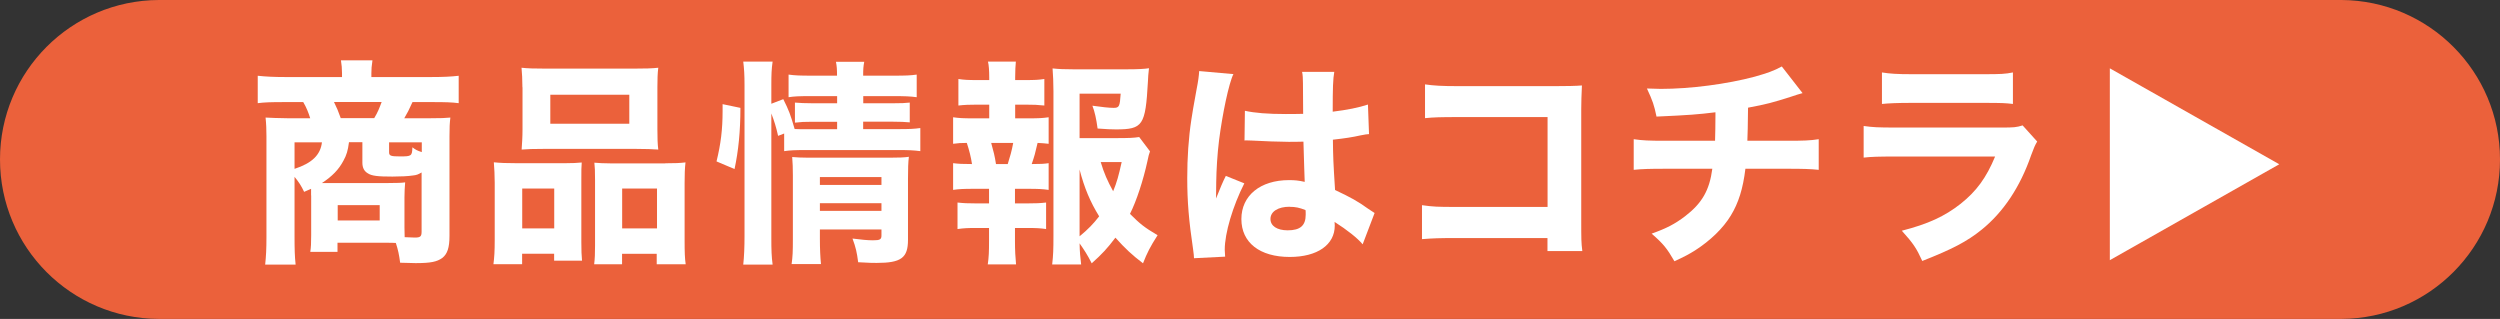
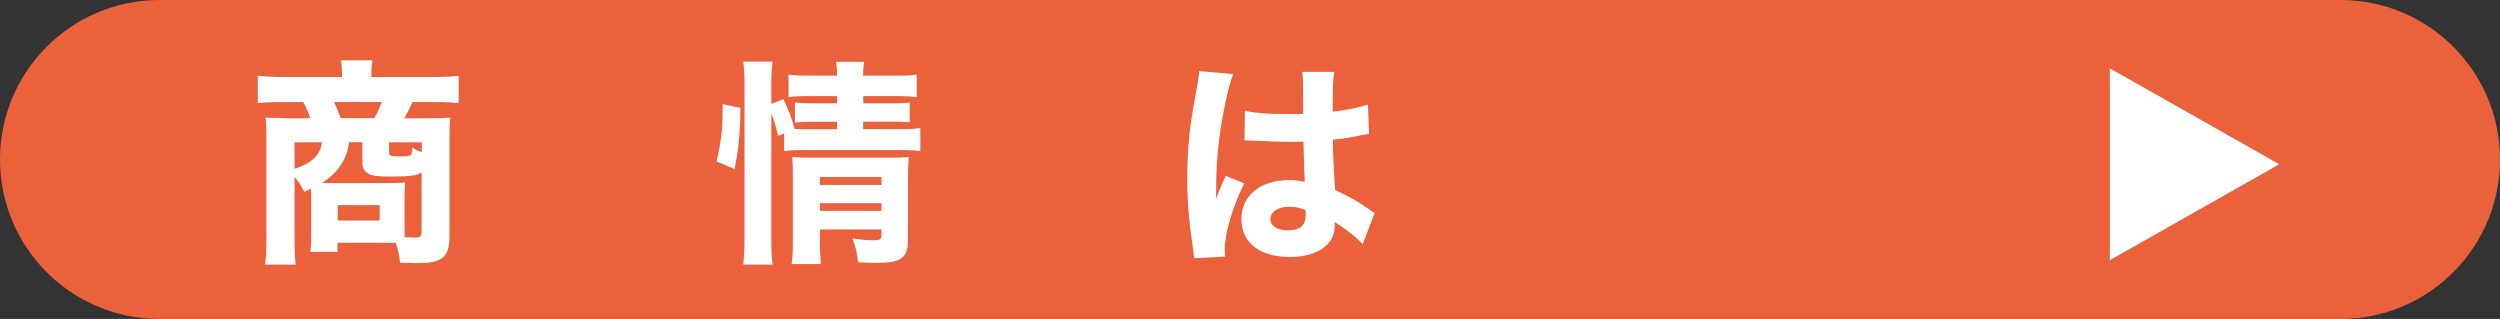
<svg xmlns="http://www.w3.org/2000/svg" id="_レイヤー_2" data-name="レイヤー 2" viewBox="0 0 255.4 32.58">
  <rect x="0" y="0" width="255.4" height="32.58" fill="#333333" stroke="none" />
  <defs>
    <style>
      .cls-1 {
        fill: #eb613b;
      }

      .cls-1, .cls-2 {
        stroke-width: 0px;
      }

      .cls-2 {
        fill: #fff;
      }
    </style>
  </defs>
  <g id="_レイヤー_1-2" data-name="レイヤー 1">
    <g>
      <path class="cls-1" d="m255.4,16.29C255.4,7.33,248.16.06,239.21,0H16.23s0,0,0,0C7.26.04,0,7.31,0,16.29s7.26,16.26,16.23,16.29h222.98c8.95-.05,16.19-7.33,16.19-16.29Z" />
      <g>
        <path class="cls-2" d="m31.78,19.96v-.67c-.29.11-.38.18-.71.31-.31-.64-.51-.96-.98-1.53v6.11c0,1.27.02,2,.11,2.85h-3.11c.09-.87.13-1.58.13-2.82v-10.29c0-.64-.02-1.25-.09-1.91.4.02,1.4.07,2.25.07h2.31c-.16-.53-.38-1.09-.71-1.65h-2.07c-1.18,0-1.89.02-2.58.11v-2.8c.84.09,1.69.13,2.78.13h5.83v-.38c0-.47-.04-.91-.11-1.33h3.22c-.09.62-.11.89-.11,1.33v.38h6.16c1.16,0,2-.04,2.76-.13v2.8c-.69-.09-1.38-.11-2.56-.11h-2.16c-.38.84-.51,1.09-.84,1.65h2.62c1.18,0,1.58-.02,2.09-.07-.07.6-.09.98-.09,1.93v10.16c0,1.22-.22,1.84-.73,2.25-.56.4-1.2.53-2.73.53q-.13,0-.76-.02-.4,0-.82-.02c-.11-.82-.2-1.27-.44-2.02-.38-.02-.53-.02-.87-.02h-5.09v.93h-2.78c.07-.49.09-.84.09-1.69v-4.07Zm-1.69-5.42v2.71c1.78-.58,2.65-1.42,2.8-2.71h-2.8Zm5.56,0c-.11.84-.24,1.29-.56,1.87-.49.93-1.16,1.6-2.2,2.29h6.74c.84,0,1.49-.02,1.76-.07-.04.53-.07.98-.07,1.53v3.09c0,.2,0,.36.02.98.78.04.87.04,1.04.04.56,0,.69-.11.69-.6v-6.05c-.36.2-.49.27-.91.31-.44.07-1.25.11-2.07.11-1.51,0-2.11-.07-2.51-.33-.38-.22-.56-.58-.56-1.09v-2.09h-1.38Zm2.58-2.47c.36-.6.51-.98.76-1.65h-4.87c.31.64.42.89.69,1.65h3.42Zm-3.73,10.45h4.29v-1.56h-4.29v1.56Zm8.58-7.98h-3.33v1.02c0,.36.18.42,1.13.42,1.16,0,1.22-.04,1.25-.93.33.25.47.33.96.49v-1Z" />
-         <path class="cls-2" d="m50.41,26.99c.09-.73.13-1.29.13-2.47v-5.85c0-.78-.04-1.42-.09-2.09.69.07,1.29.09,2.2.09h5.18c.62,0,1.11-.02,1.6-.07-.04.44-.04.78-.04,1.87v6.25c0,.84.02,1.4.07,1.91h-2.85v-.71h-3.27v1.07h-2.94Zm2.96-18.07c0-.8-.04-1.4-.09-2,.62.07,1.31.09,2.54.09h8.87c1.25,0,1.93-.02,2.56-.09-.07.56-.09,1.16-.09,2v4.27c0,.91.02,1.53.09,2.09-.73-.04-1.09-.07-2.29-.07h-9.4c-1.18,0-1.58.02-2.27.07.04-.58.09-1.25.09-2.09v-4.27Zm3.25,10.34h-3.27v4.07h3.27v-4.07Zm-.4-9.58v2.96h8.07v-2.96h-8.07Zm11.76,7c.96,0,1.49-.02,2.05-.09-.07.64-.09,1.22-.09,2.11v5.85c0,1.22.02,1.82.11,2.45h-2.96v-1.07h-3.54v1.07h-2.85c.07-.58.09-1.07.09-1.91v-6.69c0-1-.02-1.31-.07-1.78.49.04.96.07,1.62.07h5.62Zm-4.42,6.65h3.56v-4.07h-3.56v4.07Z" />
        <path class="cls-2" d="m73.2,16.49c.44-1.8.62-3.27.62-5.14v-.71l1.82.38c0,2.4-.2,4.38-.6,6.25l-1.84-.78Zm5.6,7.85c0,1.18.02,1.87.13,2.69h-3c.09-.8.13-1.8.13-2.93v-15.41c0-1.04-.04-1.67-.13-2.4h3c-.11.78-.13,1.31-.13,2.4v1.91l1.22-.47c.58,1.16.73,1.56,1.16,3.05.42.02.62.02,1.16.02h3.18v-.76h-2.53c-.82,0-1.18.02-1.78.09v-2.05c.53.04.96.07,1.82.07h2.49v-.73h-2.69c-1.27,0-1.64.02-2.27.11v-2.31c.64.09,1.16.11,2.42.11h2.53c0-.64-.02-.96-.11-1.42h2.89c-.09.49-.11.73-.11,1.42h3.11c1.25,0,1.73-.02,2.36-.11v2.31c-.67-.09-1.2-.11-2.33-.11h-3.13v.73h3.02c.91,0,1.25-.02,1.73-.07v2.02c-.53-.04-.89-.07-1.8-.07h-2.96v.76h3.62c1.11,0,1.6-.02,2.22-.11v2.36c-.71-.09-1.22-.11-2.22-.11h-9.47c-1.11,0-1.58.02-2.22.11v-1.8l-.62.24c-.2-.91-.4-1.53-.69-2.29v12.74Zm4.96.04c0,1.09.04,1.87.11,2.6h-3c.11-.76.13-1.27.13-2.6v-6.45c0-.76-.02-1.27-.07-1.89.51.04.89.07,1.65.07h8.29c.93,0,1.49-.02,1.98-.09-.07.56-.09,1.22-.09,2.25v6.23c0,1.84-.69,2.36-3.2,2.36-.47,0-.58,0-1.89-.07-.13-1-.24-1.51-.58-2.42.87.11,1.53.18,2.09.18.73,0,.87-.09.87-.51v-.6h-6.29v.96Zm6.29-5.49v-.8h-6.29v.8h6.29Zm0,2.65v-.78h-6.29v.78h6.29Z" />
-         <path class="cls-2" d="m105.11,12.09c.96,0,1.4-.02,2.02-.11v2.71c-.4-.04-.64-.07-1.13-.09-.25,1.09-.31,1.31-.6,2.16.93,0,1.25-.02,1.73-.09v2.73c-.64-.09-1.11-.11-2.02-.11h-1.42v1.49h1.25c.89,0,1.33-.02,1.93-.09v2.71c-.6-.09-1.07-.11-1.93-.11h-1.25v1.36c0,.93.04,1.65.11,2.36h-2.89c.11-.73.13-1.33.13-2.36v-1.36h-1.29c-.89,0-1.27.02-1.93.11v-2.71c.6.07,1.07.09,1.93.09h1.29v-1.49h-1.65c-.89,0-1.42.02-2.02.11v-2.73c.6.07.91.09,1.93.09-.11-.73-.27-1.36-.53-2.16-.53,0-.93.02-1.4.09v-2.71c.62.09,1.07.11,2.02.11h1.67v-1.4h-1.22c-.82,0-1.31.02-1.93.09v-2.71c.58.09,1,.11,1.93.11h1.22v-.29c0-.65-.04-1.27-.13-1.6h2.85c-.04.49-.07.89-.07,1.6v.29h1.02c.96,0,1.38-.02,1.96-.11v2.71c-.64-.07-1.11-.09-1.96-.09h-1.02v1.4h1.4Zm-2.16,4.67c.22-.69.42-1.38.56-2.16h-2.25c.24.87.36,1.31.49,2.16h1.2Zm14.54-1.31c-.11.29-.16.47-.27,1.02-.42,1.93-1.11,4.05-1.78,5.38,1.04,1.04,1.47,1.38,2.82,2.18-.76,1.18-1.07,1.8-1.49,2.87-1.16-.89-1.78-1.47-2.82-2.62-.82,1.09-1.36,1.67-2.42,2.62-.44-.87-.76-1.36-1.24-2.04.02.93.07,1.38.16,2.16h-2.96c.11-.93.13-1.58.13-2.85v-14.87c0-.78-.04-1.71-.09-2.31.64.07,1.22.09,2.07.09h5.62c1.02,0,1.76-.04,2.16-.11q-.09.76-.11,1.4c-.25,4.45-.51,4.85-3.27,4.85-.49,0-.93-.02-1.87-.09-.13-.98-.29-1.71-.53-2.33.93.13,1.69.22,2.16.22.58,0,.64-.13.73-1.45h-4.2v4.54h3.82c1.16,0,1.73-.02,2.27-.11l1.11,1.47Zm-7.2,8.69c.87-.71,1.44-1.31,2-2.04-.91-1.47-1.51-2.89-2-4.78v6.83Zm2.16-7.58c.33,1.11.69,1.93,1.27,2.98.38-.93.56-1.58.87-2.98h-2.13Z" />
        <path class="cls-2" d="m126.01,7.56c-.47.93-1.13,4.09-1.47,6.76-.18,1.45-.27,3-.29,4.29,0,.44-.02,1.31-.02,1.67.49-1.2.64-1.6,1-2.31l1.89.76c-1.18,2.33-2,5.09-2,6.78,0,.09.02.31.04.71l-3.18.16c-.02-.29-.02-.42-.09-.89-.44-2.96-.6-4.91-.6-7.29,0-2.09.13-4.07.42-5.98q.09-.67.53-3.07c.18-.91.24-1.4.27-1.89l3.49.31Zm1.18,3.76c.98.22,2.33.33,4.16.33.62,0,1.02,0,1.78-.02q0-1.64-.02-3.13c0-.42-.02-.89-.09-1.16h3.29c-.13.73-.16,1.64-.16,4.07,1.47-.18,2.67-.42,3.6-.73l.11,3.02c-.27.02-.31.02-.87.13-.78.18-1.64.31-2.82.44.02,1.8.04,2.29.22,5.14,1.64.78,2.29,1.13,3.4,1.93.33.22.4.27.64.42l-1.22,3.2c-.51-.62-1.58-1.47-2.87-2.29.02.2.02.24.02.38,0,1.96-1.78,3.2-4.6,3.2-3.07,0-4.94-1.47-4.94-3.87s1.93-3.98,4.87-3.98c.6,0,.98.04,1.6.18-.02-.76-.07-1.76-.13-4.11-.65.02-1.02.02-1.51.02-.8,0-2.78-.07-3.74-.13q-.36-.02-.64-.02s-.07,0-.13.02l.04-3.04Zm4.56,9.8c-1.18,0-1.96.49-1.96,1.25,0,.71.67,1.16,1.76,1.16,1.29,0,1.84-.49,1.84-1.6,0-.2,0-.47-.02-.47-.64-.25-1.02-.33-1.62-.33Z" />
-         <path class="cls-2" d="m148.65,24.32c-1.64,0-2.2.02-3.38.11v-3.47c1.13.16,1.58.18,3.45.18h9.38v-9.18h-9.07c-1.87,0-2.56.02-3.45.11v-3.45c.91.13,1.67.18,3.49.18h9.76c1.2,0,2.18-.02,2.78-.07q-.07,1.47-.07,2.42v11.21c0,2.18,0,2.38.11,3.29h-3.56v-1.33h-9.45Z" />
-         <path class="cls-2" d="m184.16,9.51q-.49.13-1.22.38c-1.82.58-2.47.76-4.36,1.11-.02,1.91-.04,2.65-.07,3.38h4.13c1.6,0,2.27-.02,3.16-.16v3.13c-.87-.09-1.67-.11-3.09-.11h-4.4c-.24,2.02-.71,3.51-1.49,4.78-.78,1.29-2.09,2.56-3.65,3.56-.64.4-1.09.64-2.11,1.11-.76-1.31-1.13-1.78-2.33-2.82,1.56-.56,2.36-.98,3.42-1.78,1.73-1.33,2.49-2.65,2.78-4.85h-4.87c-1.49,0-2.29.02-3.16.11v-3.13c.91.13,1.53.16,3.2.16h5.11c.02-.58.04-1.71.04-2.53v-.38c-1.78.22-2.69.29-6.02.44-.25-1.18-.38-1.58-.98-2.87.71.02,1.09.04,1.42.04,3.02,0,6.76-.49,9.6-1.25,1.27-.36,1.96-.6,2.76-1.04l2.11,2.71Z" />
-         <path class="cls-2" d="m190.39,12.87c.96.13,1.38.16,3.36.16h10.72c1.29,0,1.51-.02,2.16-.22l1.49,1.65c-.24.4-.33.62-.62,1.4-1.13,3.27-2.85,5.82-5.05,7.6-1.51,1.22-3.02,2-6.07,3.2-.6-1.31-.91-1.78-2.09-3.09,2.69-.69,4.38-1.47,6.02-2.76,1.62-1.29,2.62-2.67,3.51-4.82h-10.12c-1.82,0-2.49.02-3.31.11v-3.22Zm1.87-5.47c.8.13,1.53.18,3.07.18h7.29c1.8,0,2.22-.02,3.02-.18v3.22c-.76-.09-1.09-.11-2.98-.11h-7.4c-1.42,0-2.31.04-3,.11v-3.22Z" />
      </g>
      <polygon class="cls-2" points="232.85 16.78 215.54 26.58 215.54 6.98 232.85 16.78" />
    </g>
  </g>
</svg>